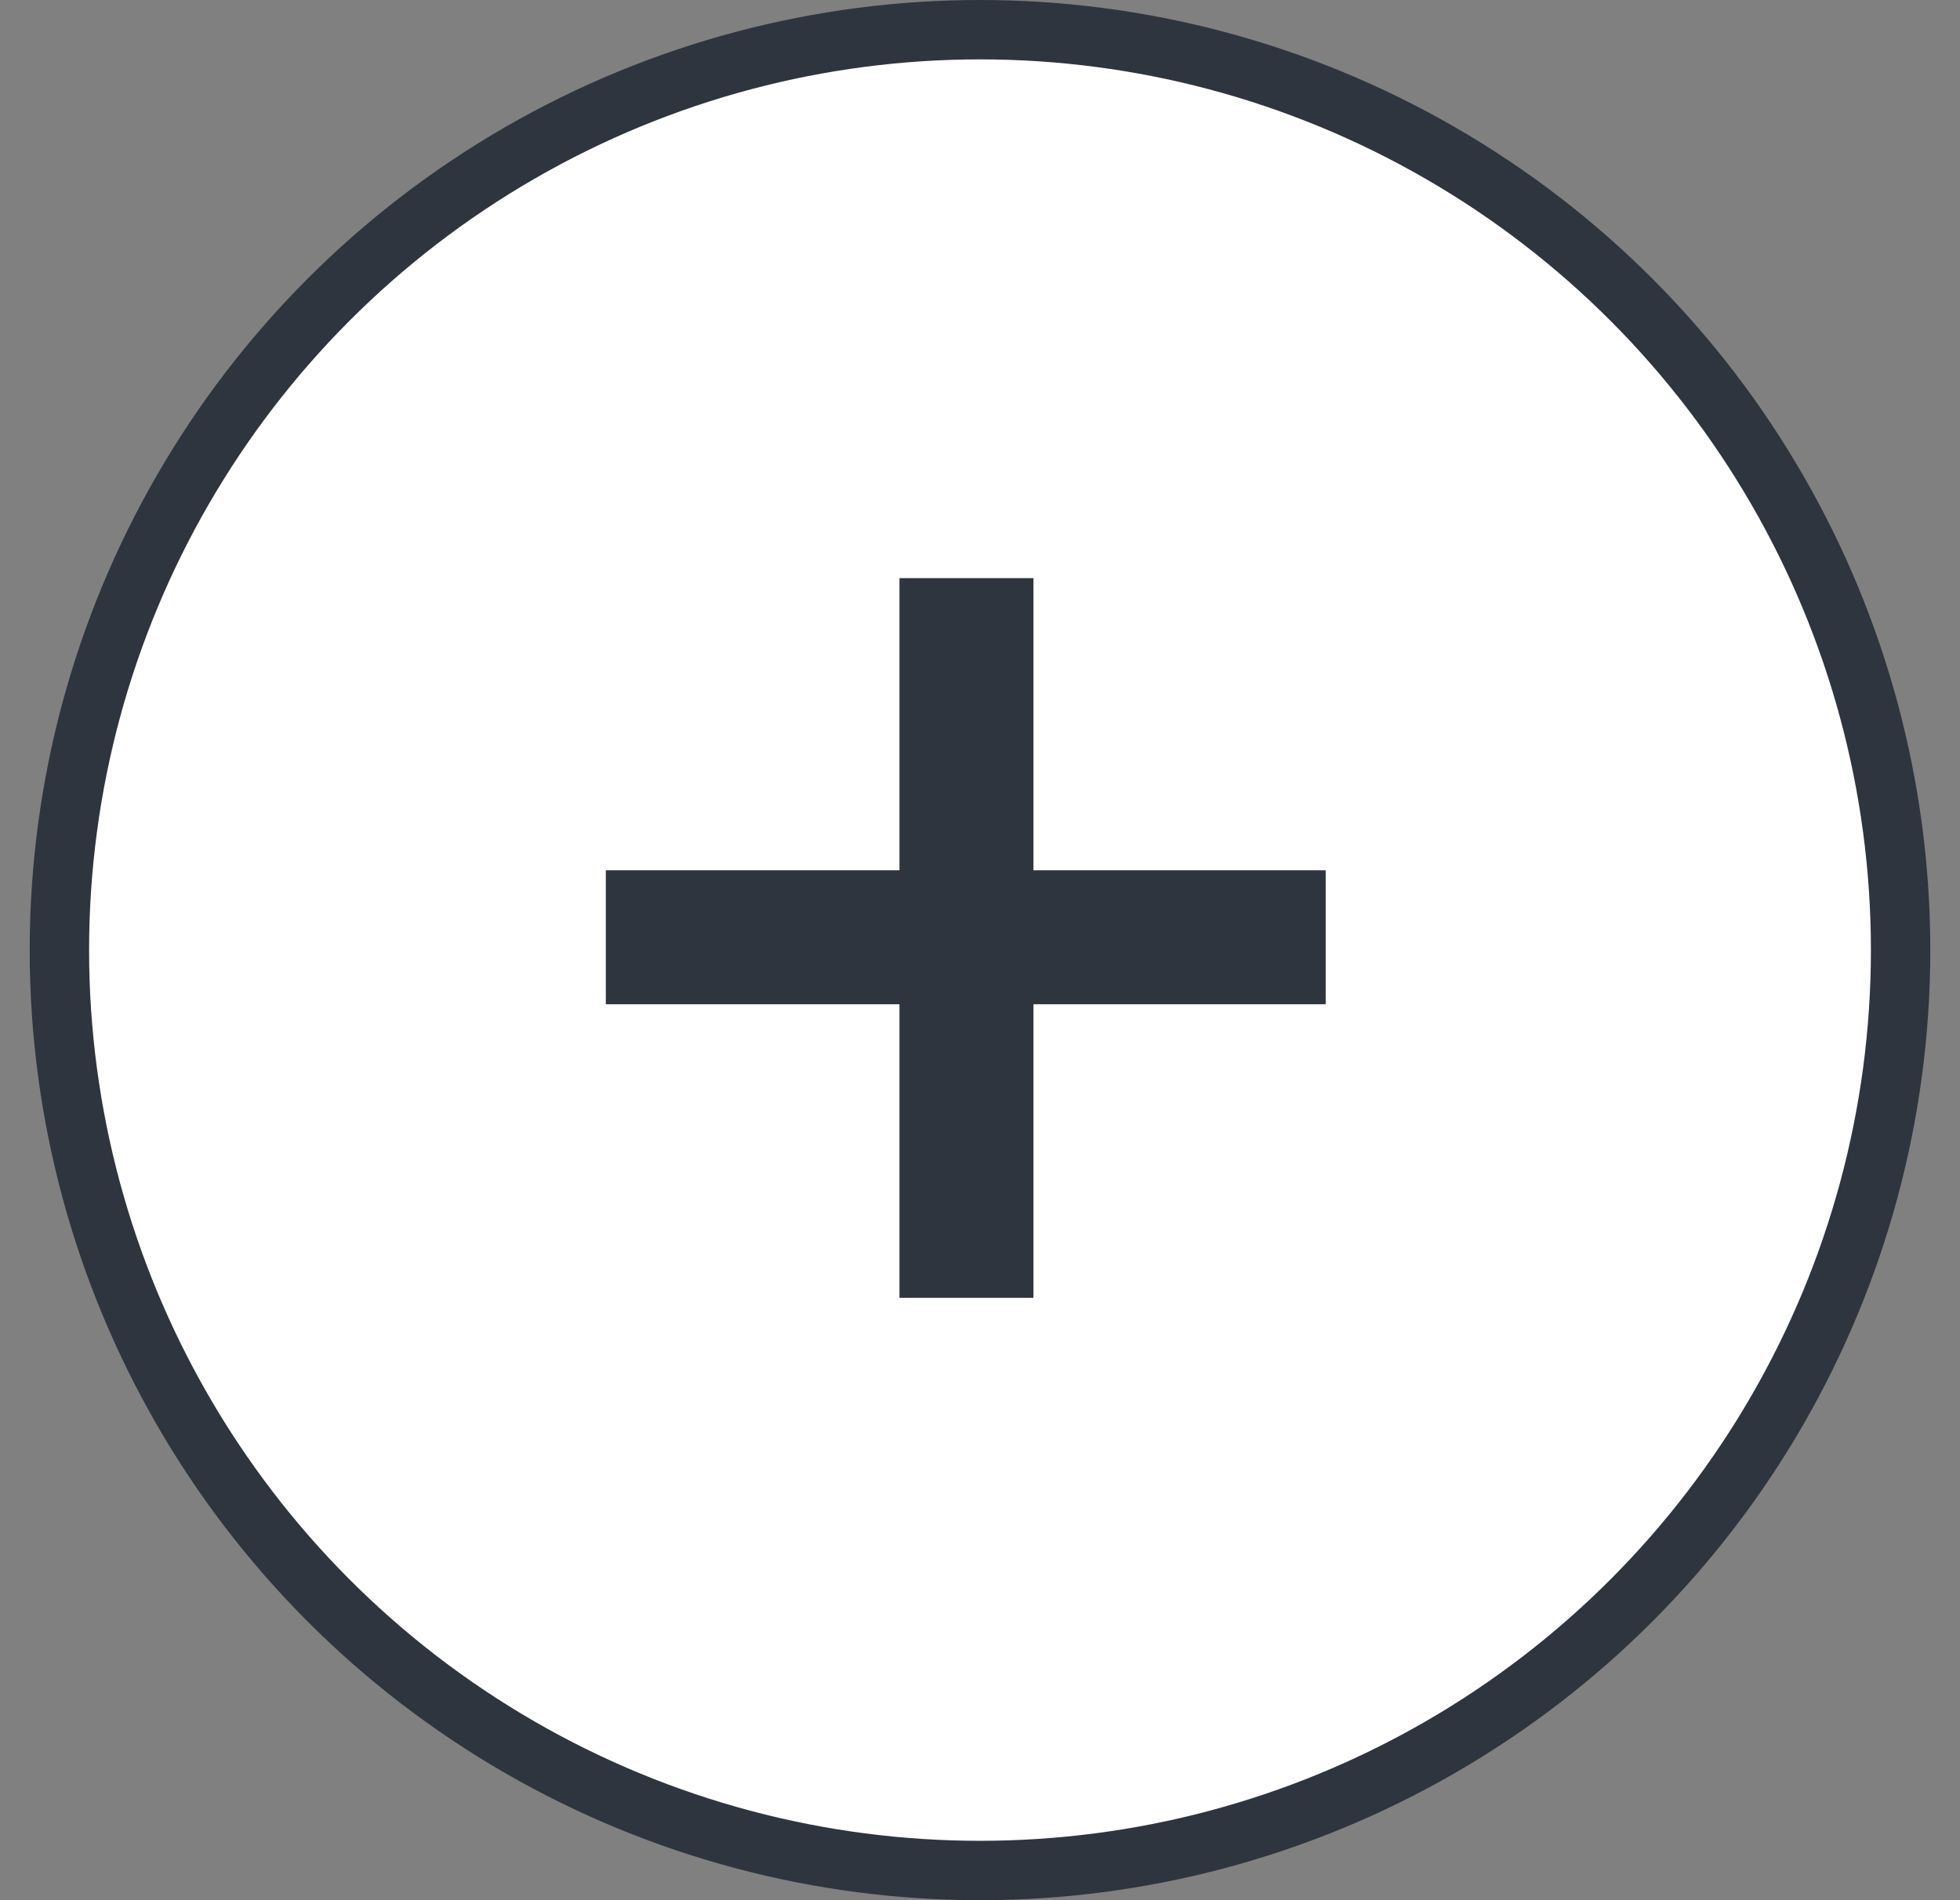
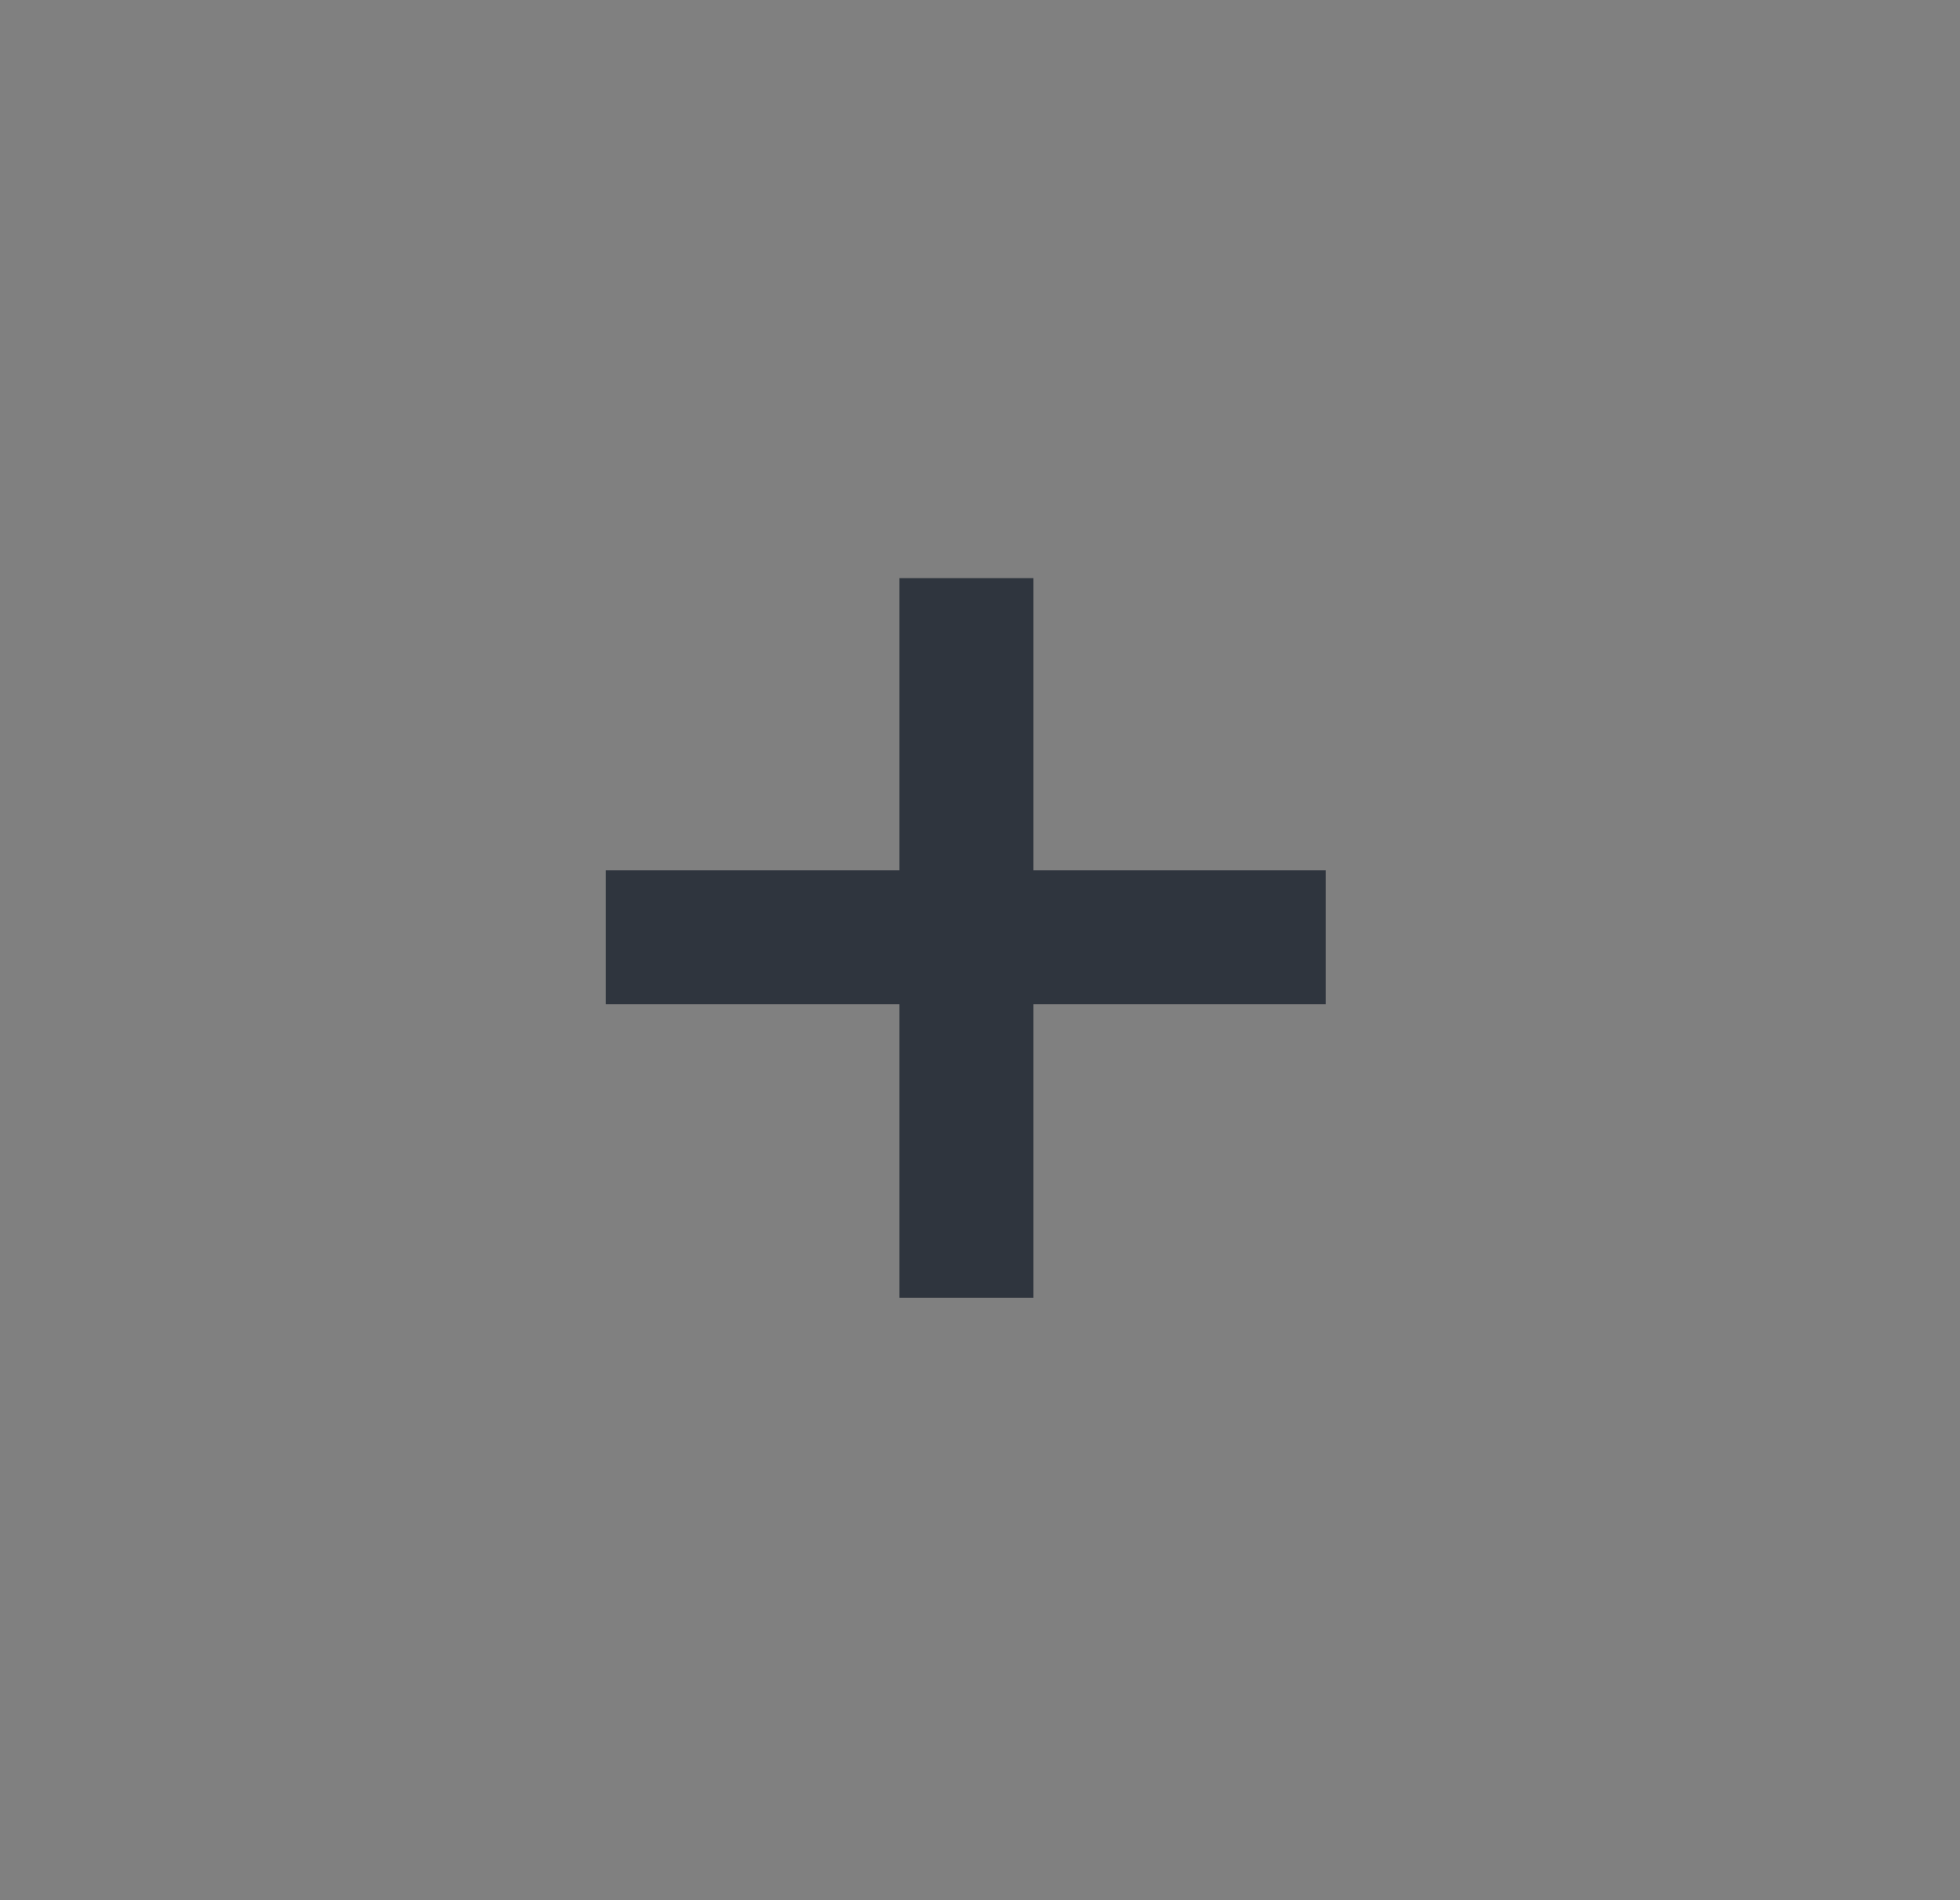
<svg xmlns="http://www.w3.org/2000/svg" width="33px" height="32px" viewBox="0 0 33 32" version="1.1">
  <rect x="0" y="0" width="33" height="32" fill="#808080" stroke="none" />
  <title>Group 12</title>
  <desc>Created with Sketch.</desc>
  <g id="Page-1" stroke="none" stroke-width="1" fill="none" fill-rule="evenodd">
    <g id="acitivity_B_Detail" transform="translate(-1198, -528)">
      <g id="Group-6" transform="translate(921, 131)">
        <g id="Group-8" transform="translate(0, 377)">
          <g id="Group-12" transform="translate(277.5, 20)">
-             <circle id="Oval" stroke="#2f353e" fill="#FFFFFF" cx="16" cy="16" r="15.5" />
            <polygon id="+" fill="#2f353e" fill-rule="nonzero" points="16.9 21.856 16.9 16.912 21.82 16.912 21.82 14.656 16.9 14.656 16.9 9.736 14.644 9.736 14.644 14.656 9.7 14.656 9.7 16.912 14.644 16.912 14.644 21.856" />
          </g>
        </g>
      </g>
    </g>
  </g>
</svg>